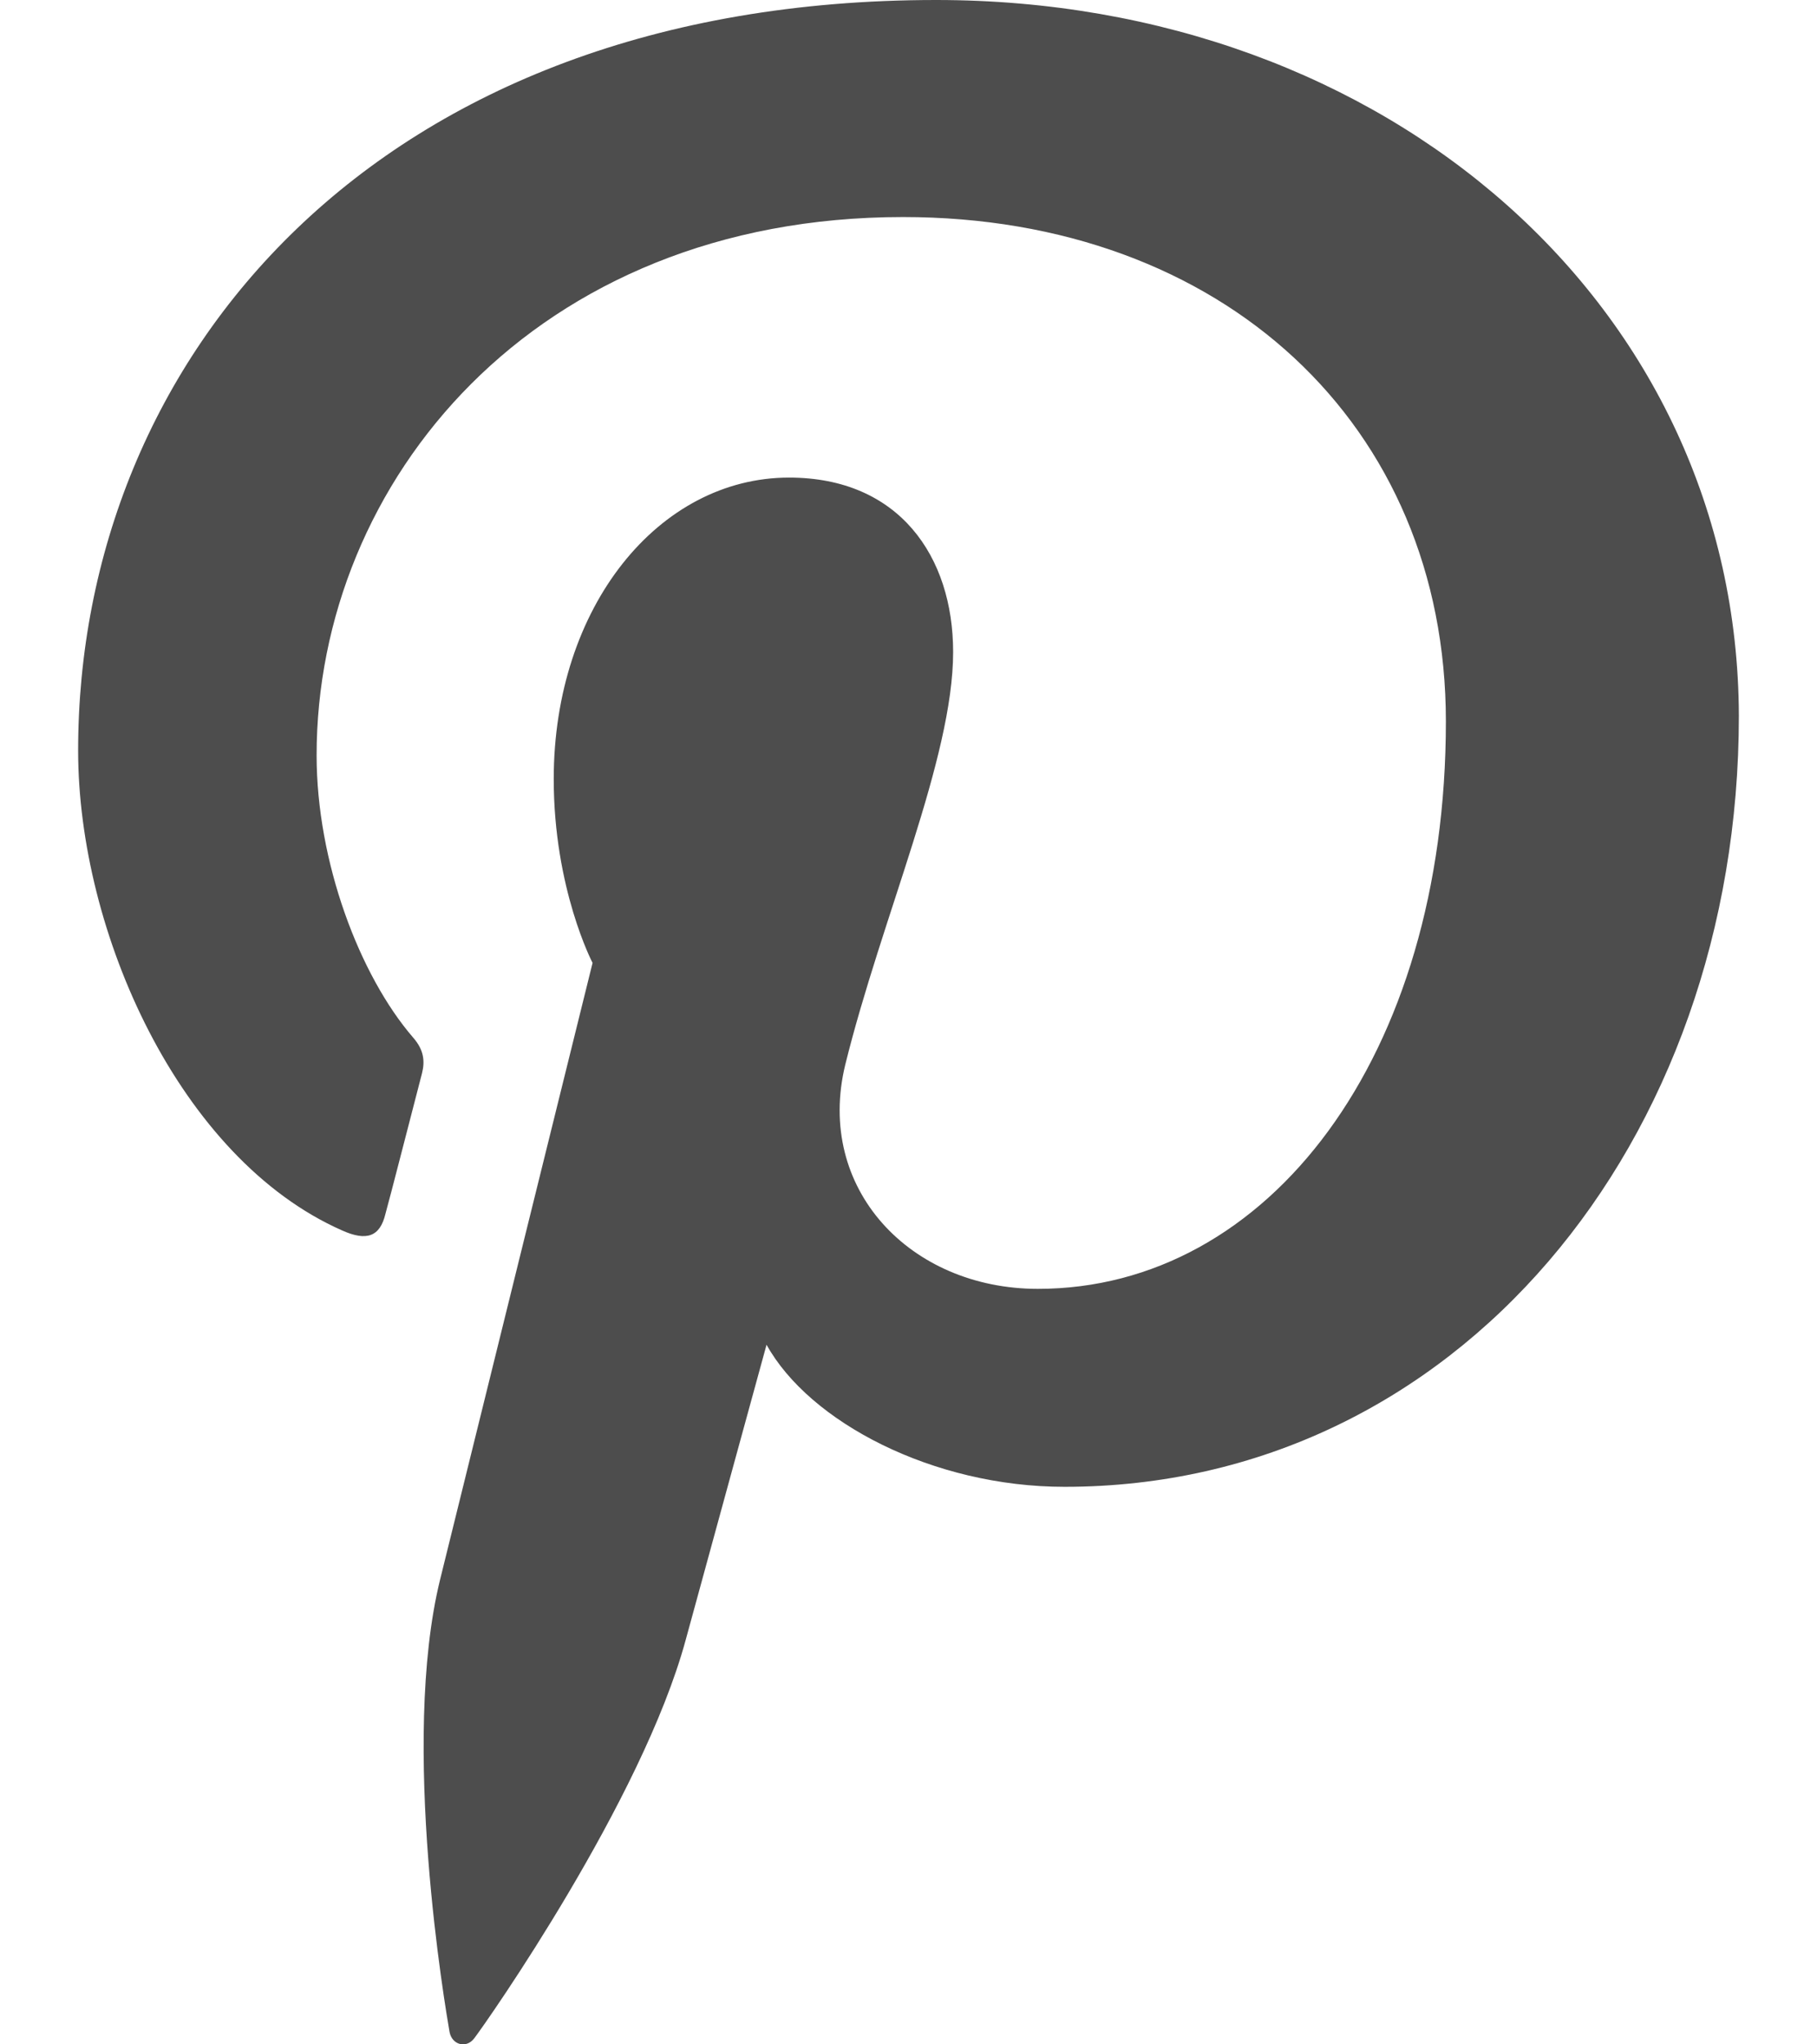
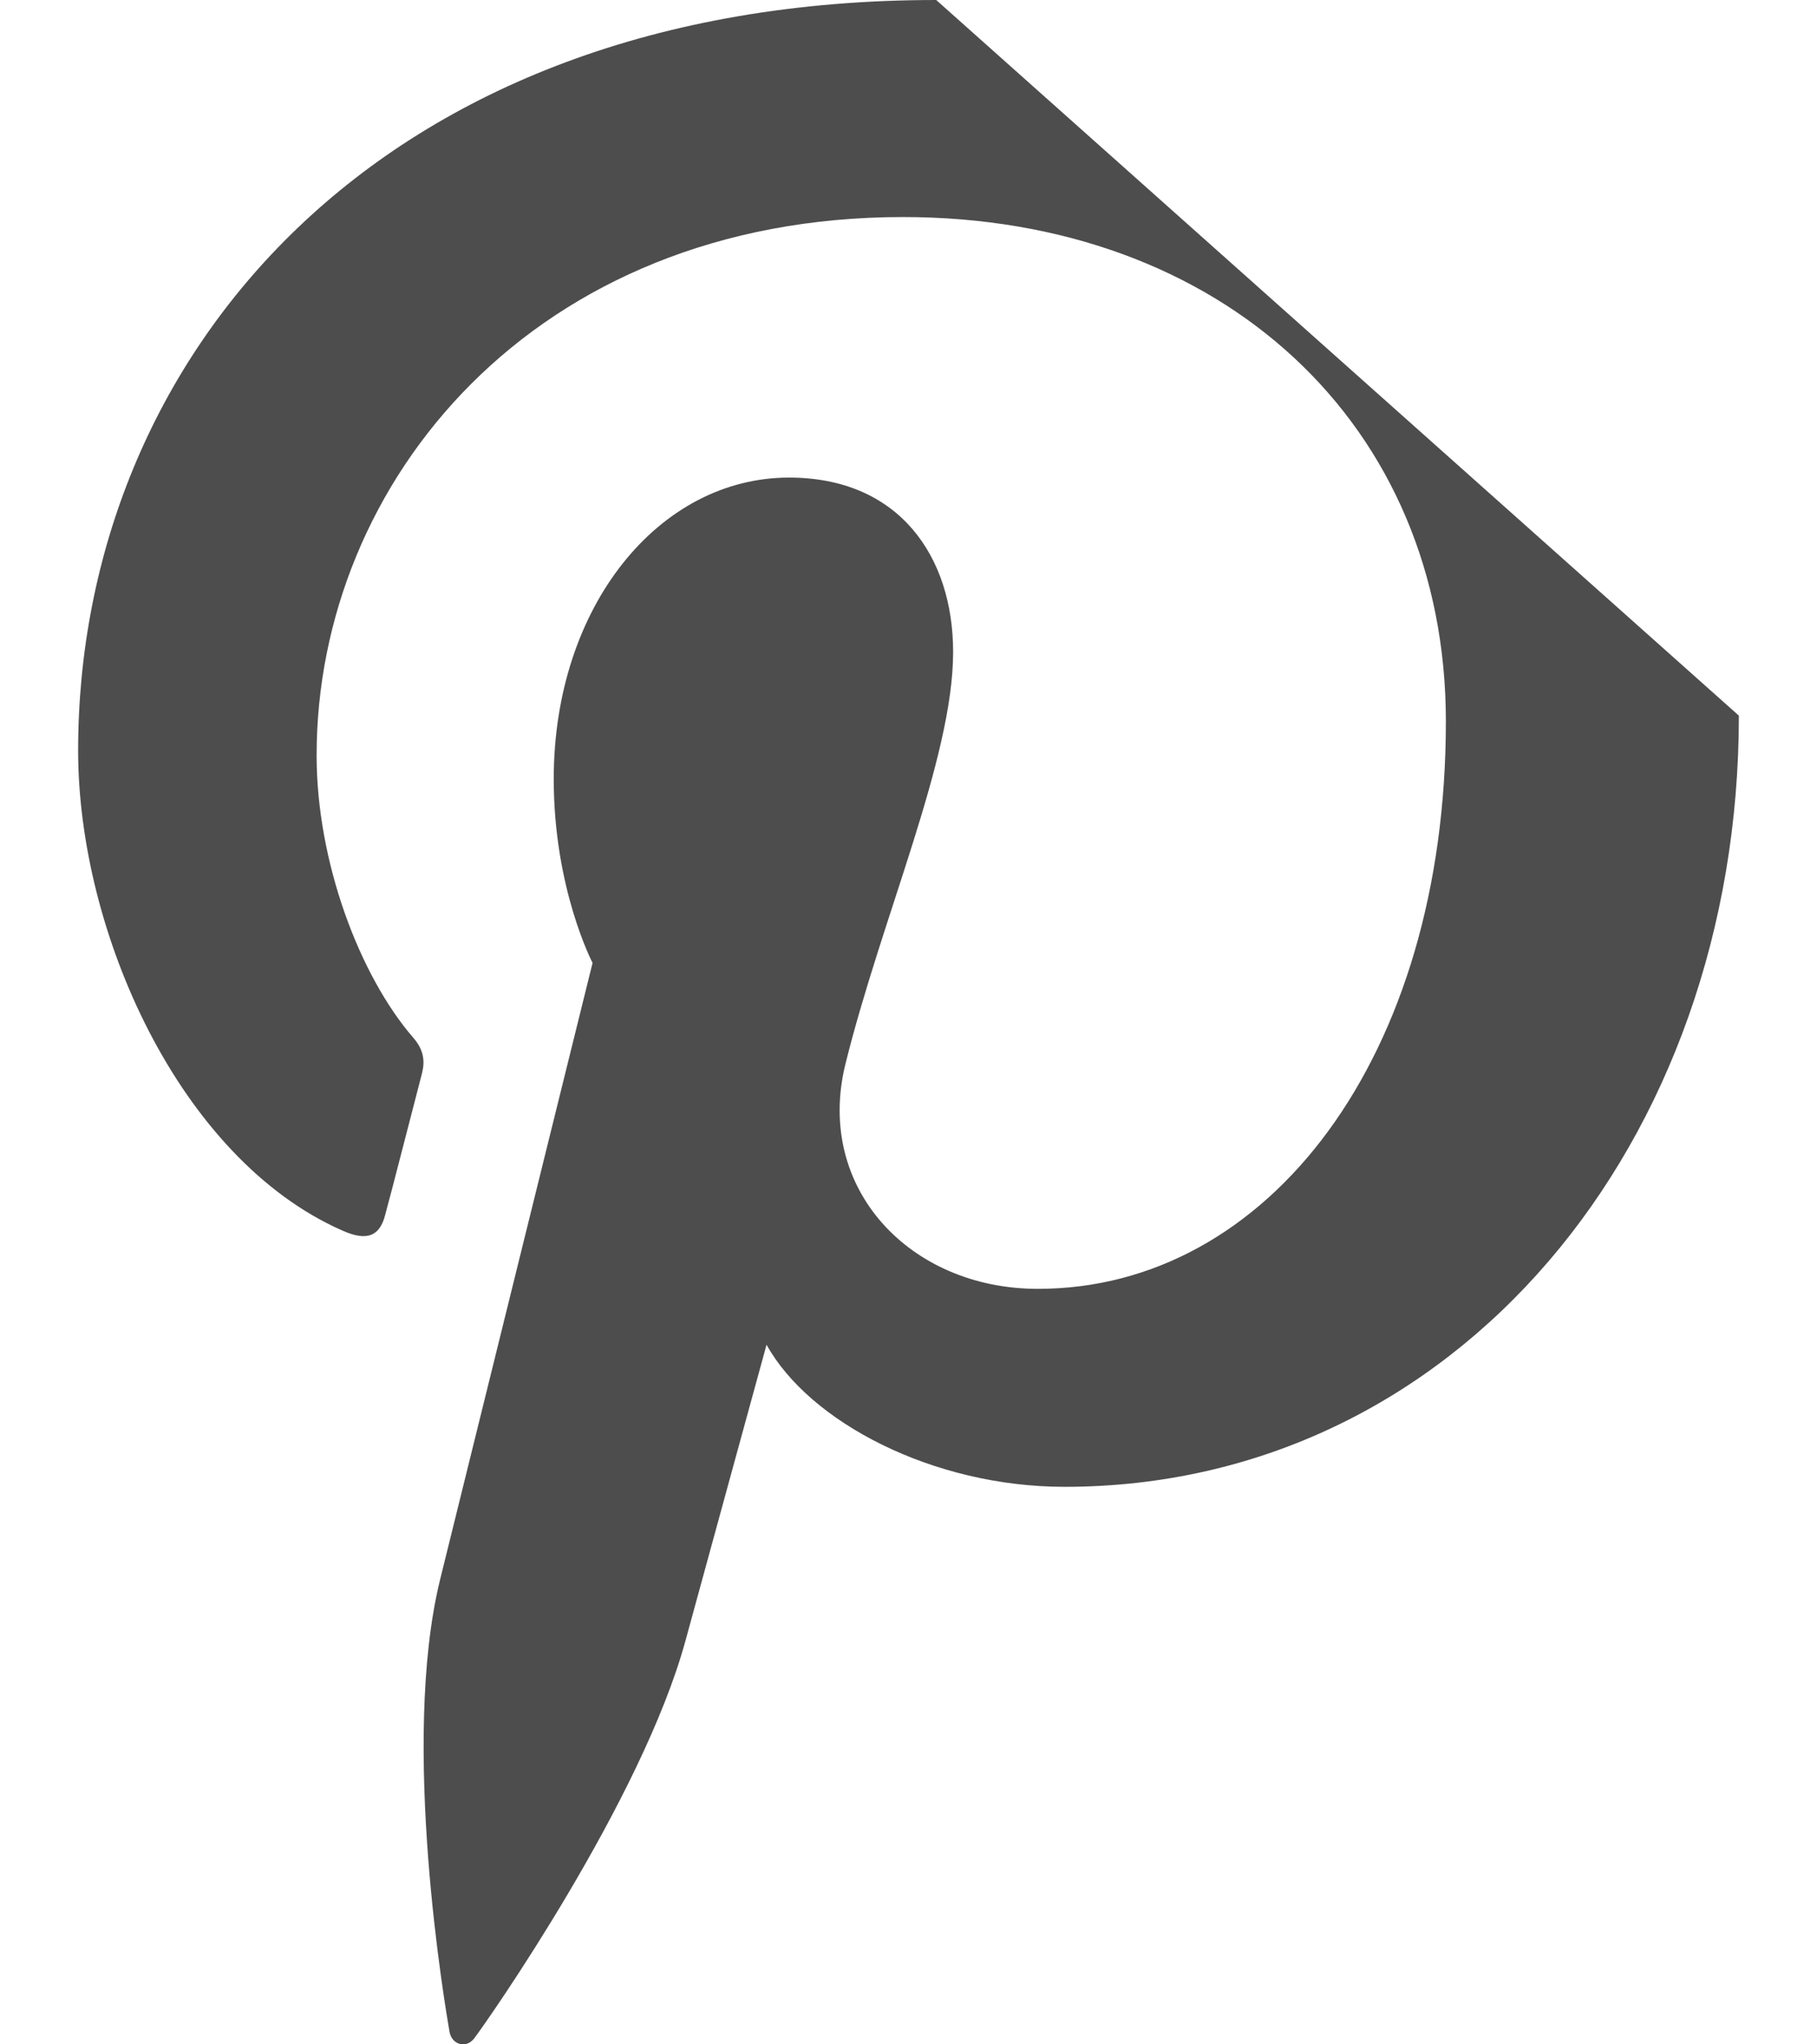
<svg xmlns="http://www.w3.org/2000/svg" width="16" height="18" viewBox="0 0 16 18" fill="none">
-   <path d="M8.244 0C3.311 0 0.688 3.161 0.688 6.609C0.688 8.207 1.581 10.201 3.011 10.833C3.228 10.931 3.346 10.889 3.394 10.688C3.437 10.535 3.625 9.798 3.716 9.45C3.744 9.339 3.73 9.242 3.64 9.138C3.165 8.589 2.788 7.588 2.788 6.65C2.788 4.246 4.699 1.911 7.952 1.911C10.765 1.911 12.732 3.739 12.732 6.352C12.732 9.305 11.17 11.348 9.139 11.348C8.015 11.348 7.178 10.466 7.443 9.375C7.764 8.076 8.393 6.678 8.393 5.741C8.393 4.901 7.918 4.205 6.948 4.205C5.804 4.205 4.876 5.338 4.876 6.859C4.876 7.826 5.218 8.478 5.218 8.478C5.218 8.478 4.086 13.051 3.876 13.905C3.52 15.35 3.924 17.691 3.959 17.893C3.981 18.004 4.105 18.039 4.175 17.948C4.287 17.802 5.655 15.85 6.038 14.439C6.178 13.925 6.75 11.84 6.75 11.84C7.127 12.521 8.215 13.091 9.374 13.091C12.821 13.091 15.312 10.061 15.312 6.301C15.3 2.697 12.215 0 8.244 0Z" fill="#4D4D4D" />
+   <path d="M8.244 0C3.311 0 0.688 3.161 0.688 6.609C0.688 8.207 1.581 10.201 3.011 10.833C3.228 10.931 3.346 10.889 3.394 10.688C3.437 10.535 3.625 9.798 3.716 9.45C3.744 9.339 3.73 9.242 3.64 9.138C3.165 8.589 2.788 7.588 2.788 6.65C2.788 4.246 4.699 1.911 7.952 1.911C10.765 1.911 12.732 3.739 12.732 6.352C12.732 9.305 11.17 11.348 9.139 11.348C8.015 11.348 7.178 10.466 7.443 9.375C7.764 8.076 8.393 6.678 8.393 5.741C8.393 4.901 7.918 4.205 6.948 4.205C5.804 4.205 4.876 5.338 4.876 6.859C4.876 7.826 5.218 8.478 5.218 8.478C5.218 8.478 4.086 13.051 3.876 13.905C3.52 15.35 3.924 17.691 3.959 17.893C3.981 18.004 4.105 18.039 4.175 17.948C4.287 17.802 5.655 15.85 6.038 14.439C6.178 13.925 6.75 11.84 6.75 11.84C7.127 12.521 8.215 13.091 9.374 13.091C12.821 13.091 15.312 10.061 15.312 6.301Z" fill="#4D4D4D" />
</svg>